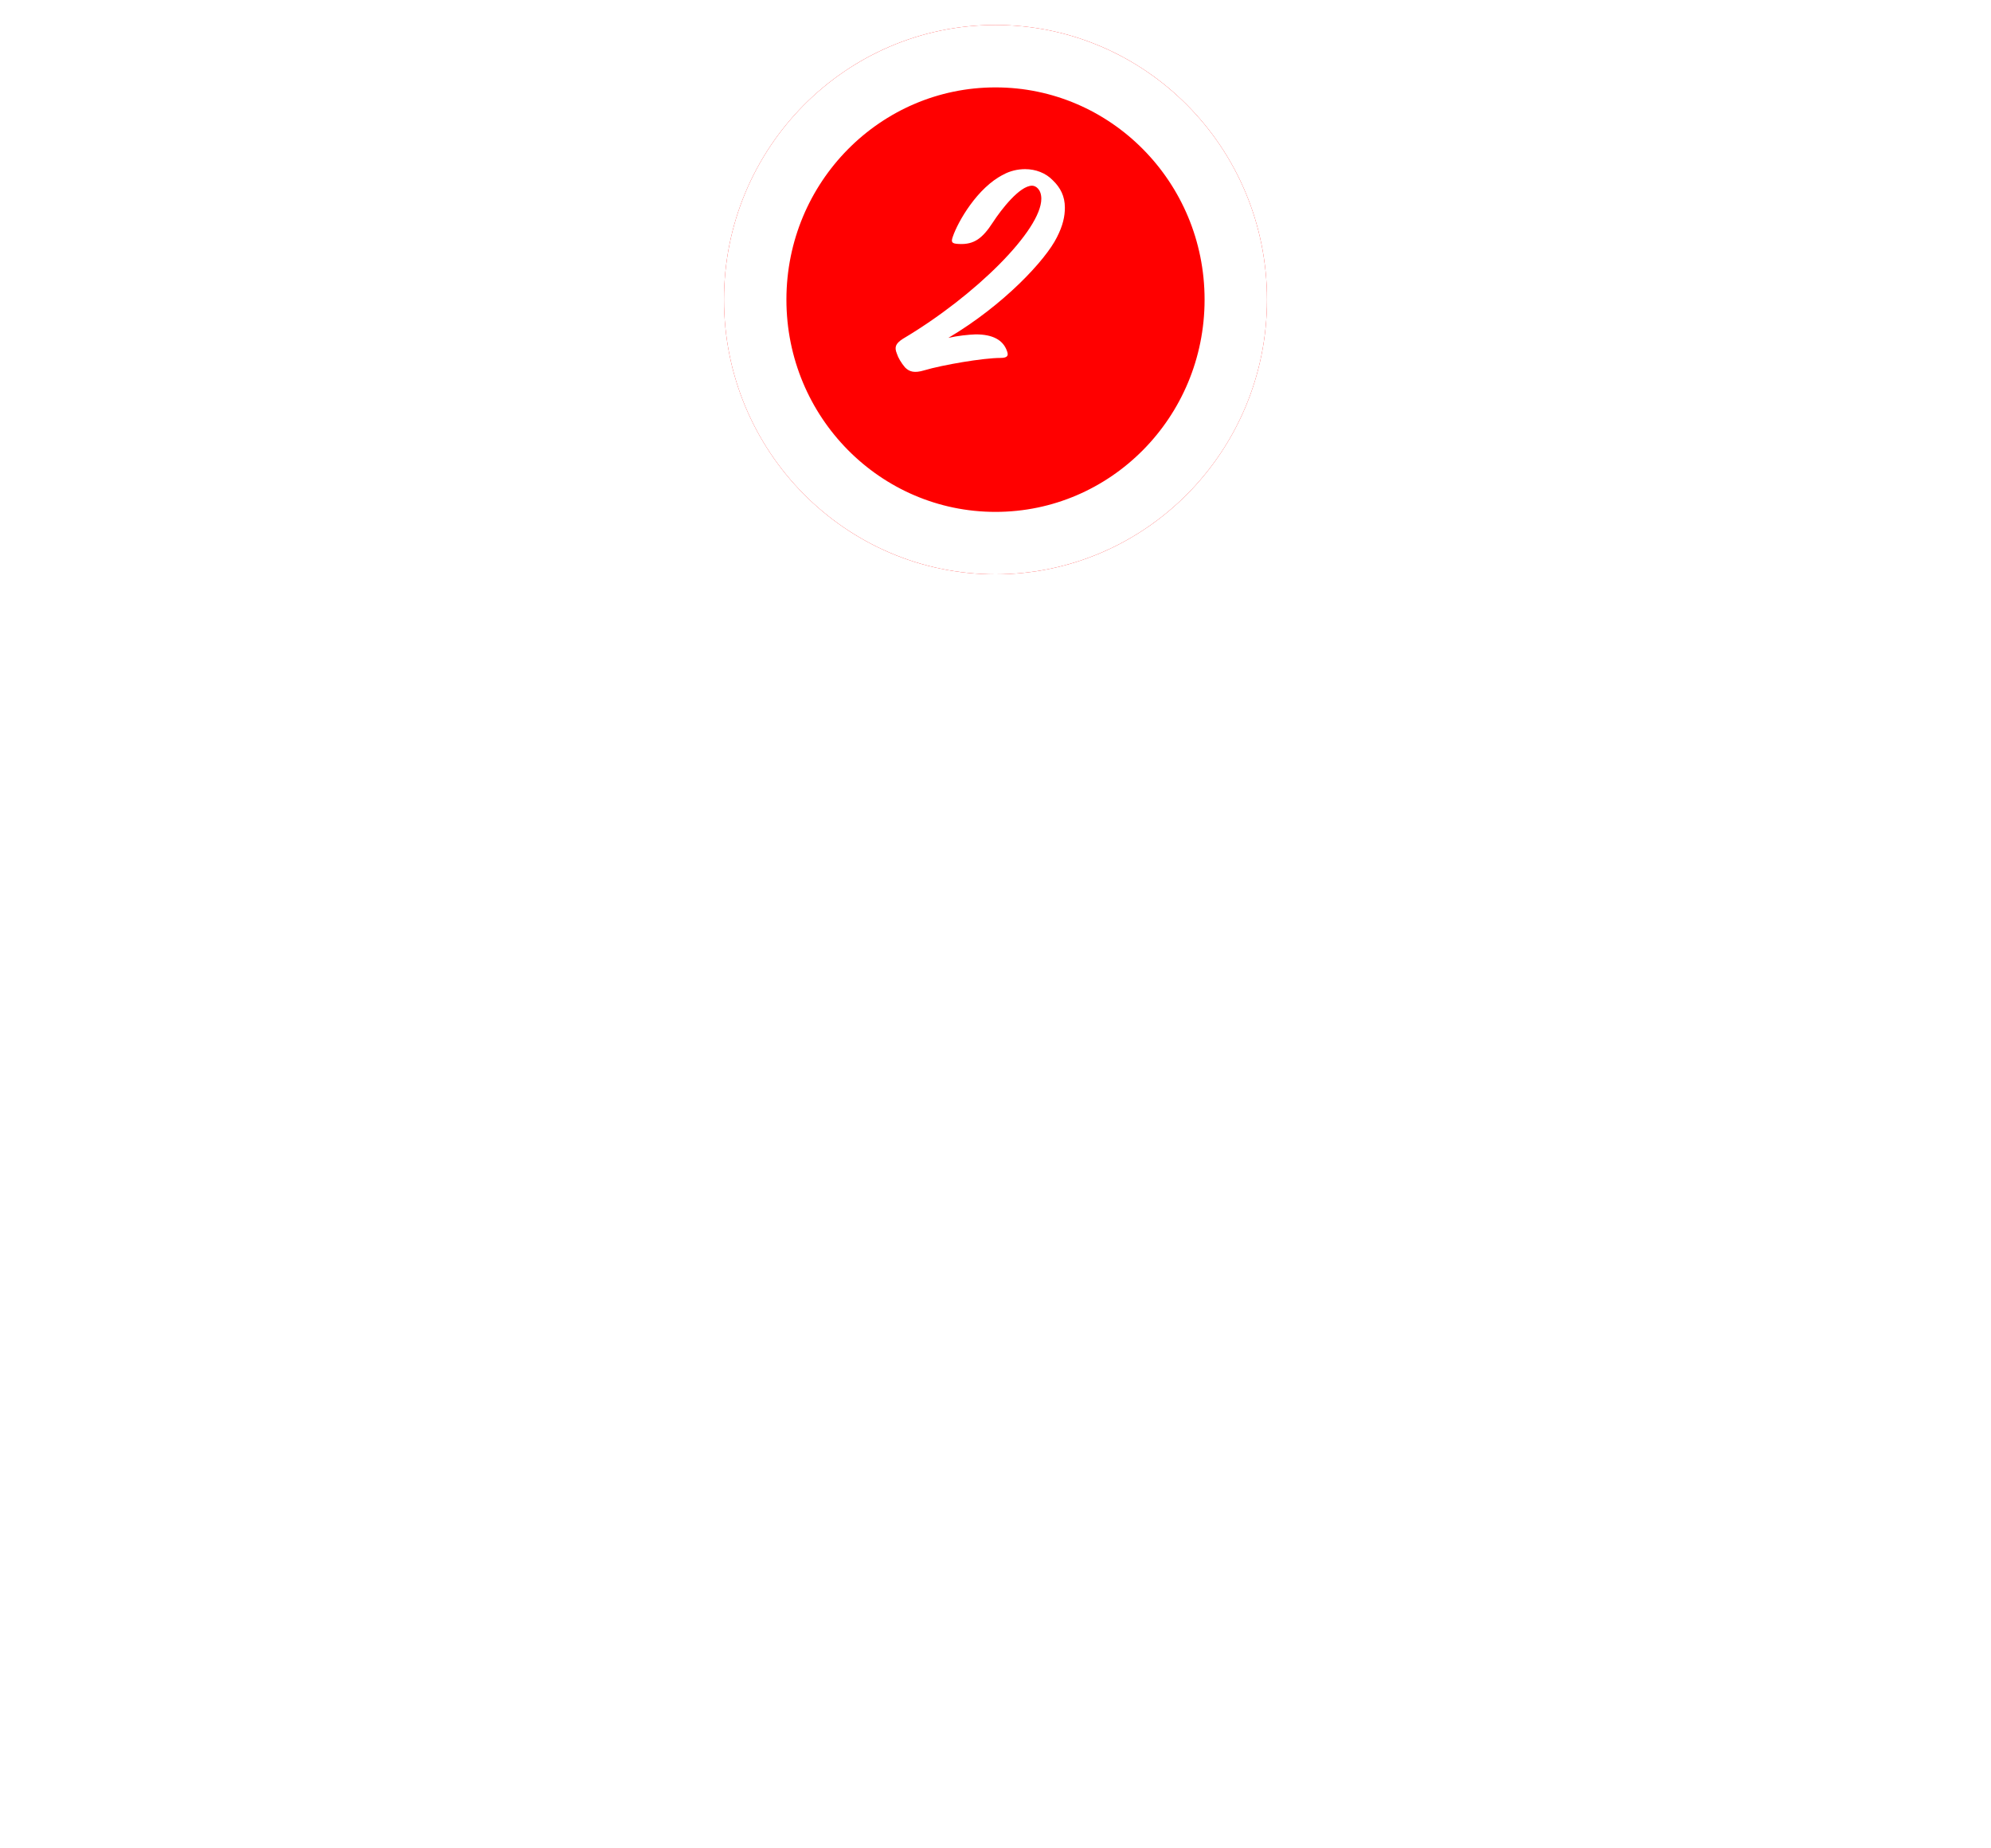
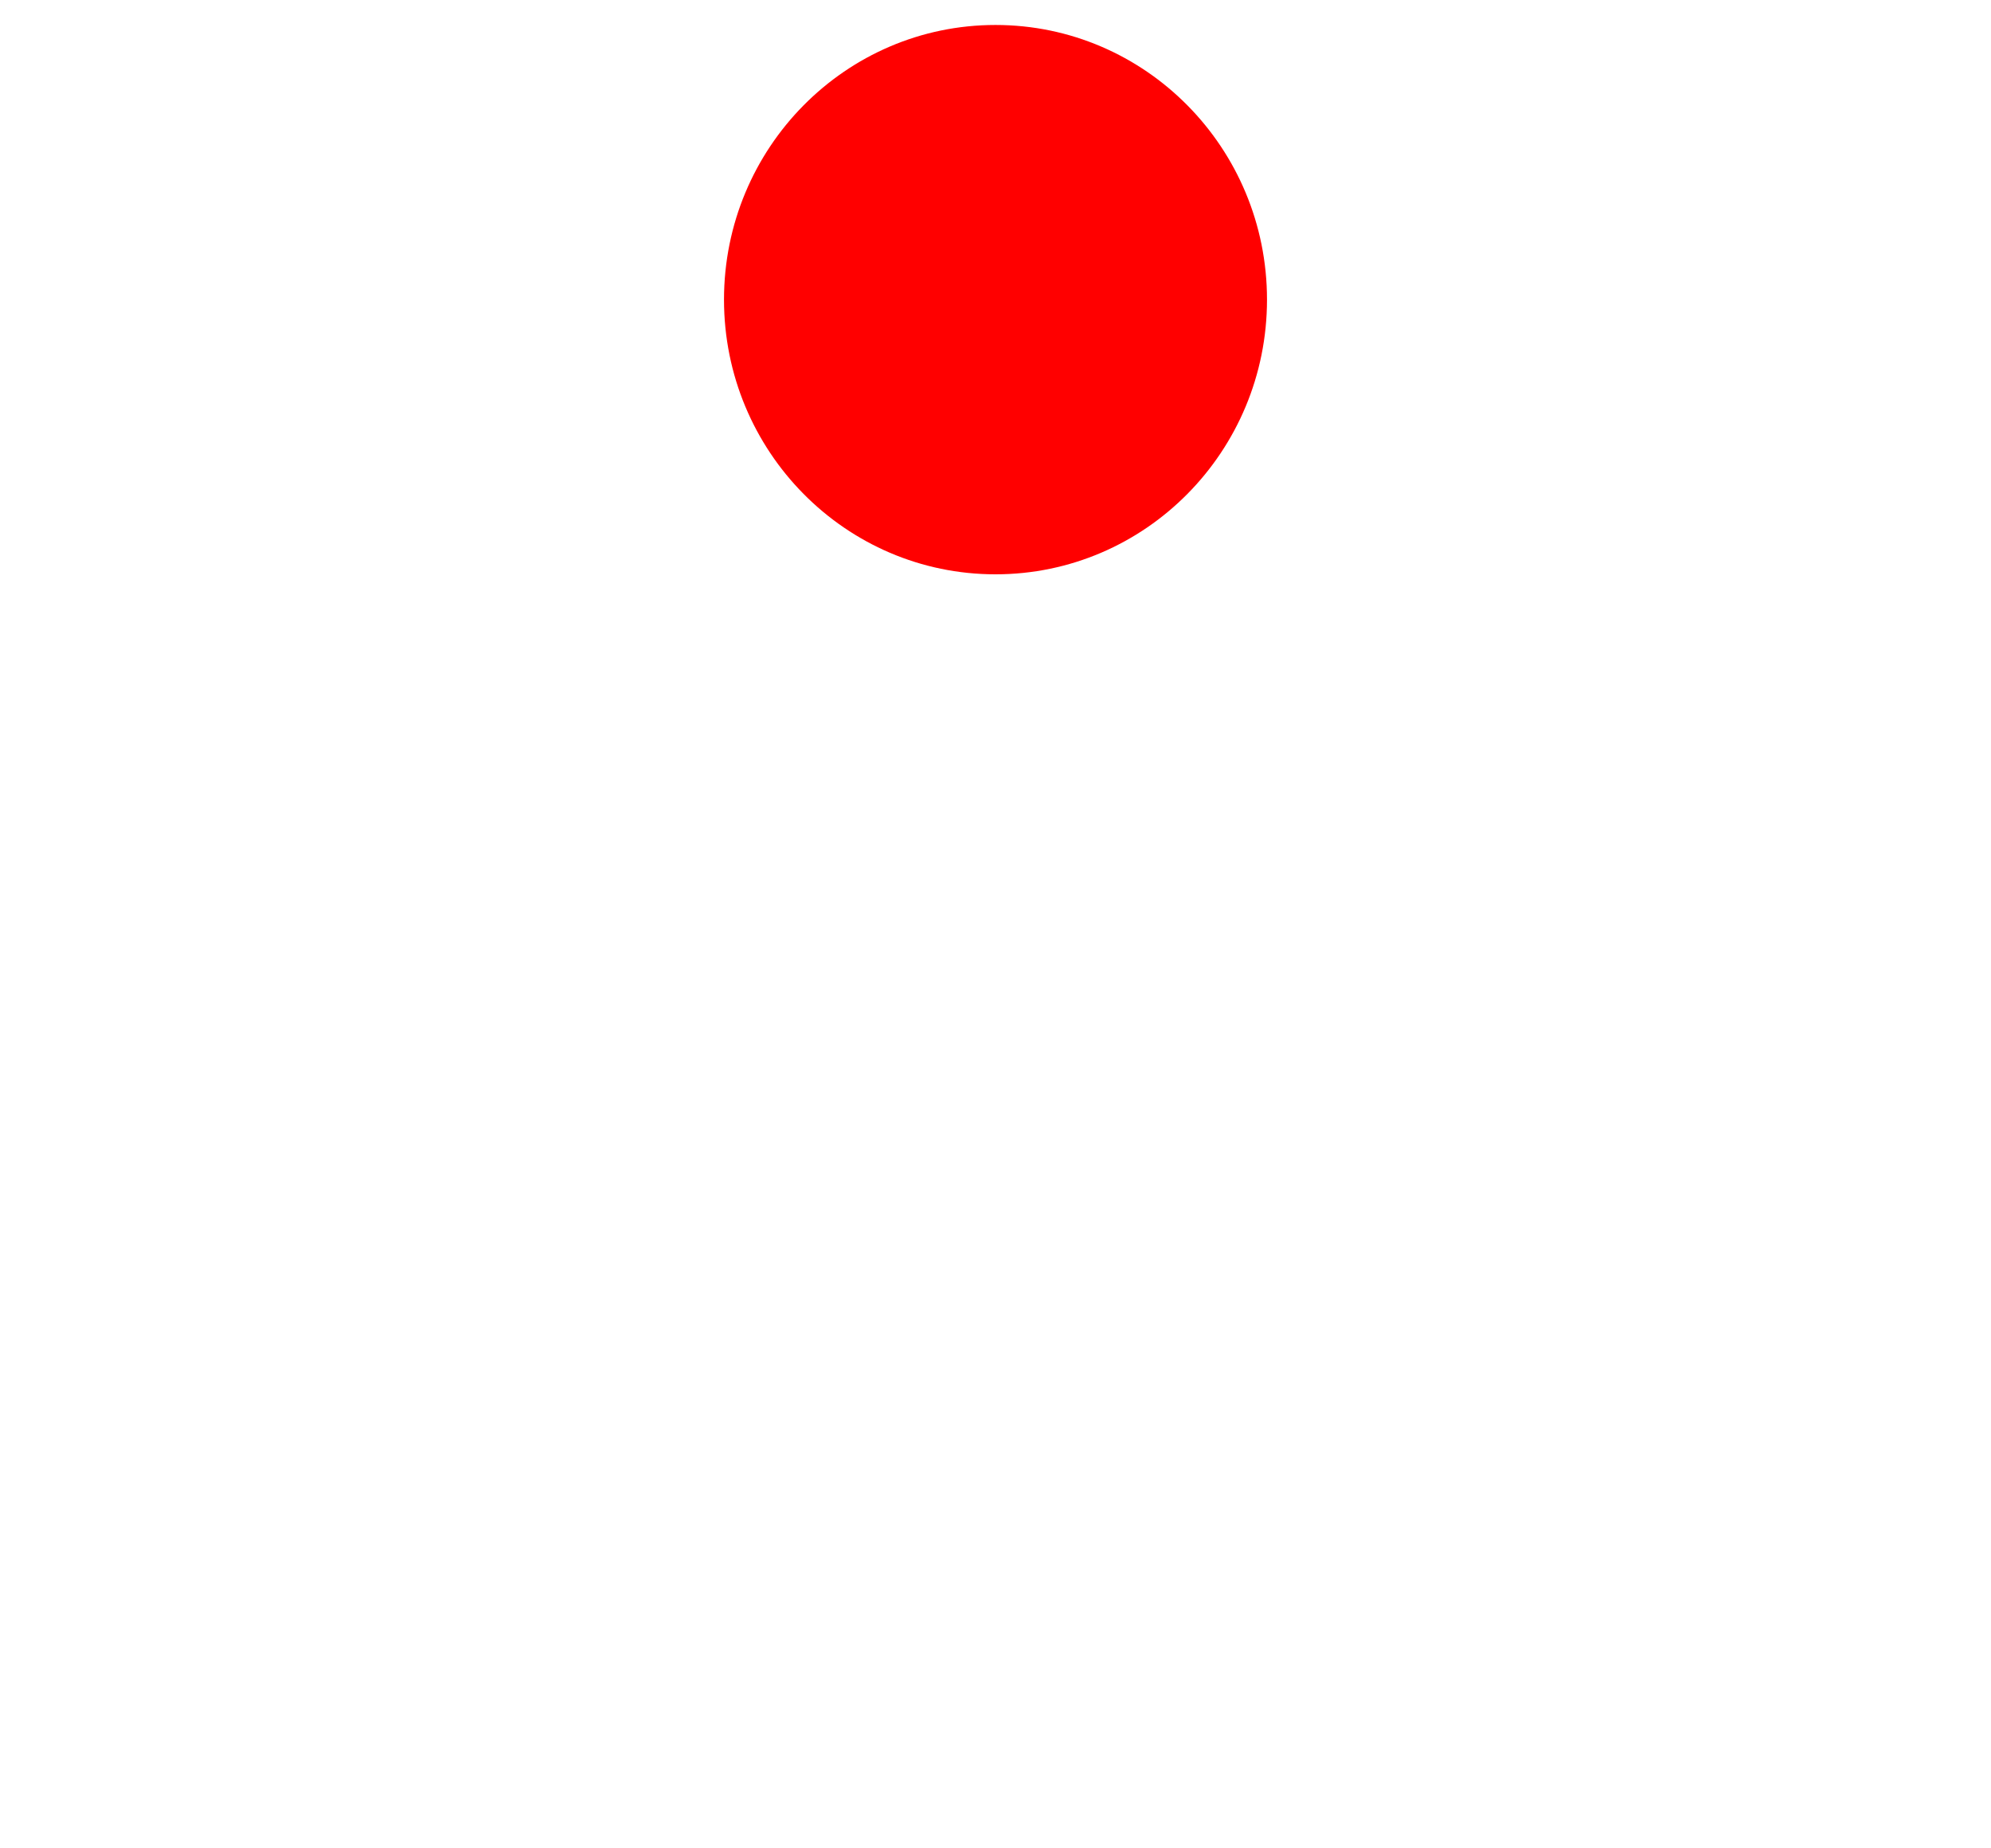
<svg xmlns="http://www.w3.org/2000/svg" width="319" height="296" viewBox="0 0 319 296" fill="none">
  <rect y="58" width="319" height="238" rx="40" fill="white" />
  <g filter="url(#filter0_d_24_183)">
    <ellipse cx="159.5" cy="44" rx="43.5" ry="44" fill="#FF0000" />
-     <path d="M198 44C198 65.593 180.709 83 159.5 83C138.291 83 121 65.593 121 44C121 22.407 138.291 5 159.5 5C180.709 5 198 22.407 198 44Z" stroke="white" stroke-width="10" />
  </g>
-   <path d="M170.615 33.265C170.615 34.642 170.309 36.121 169.34 38.008C167.555 41.629 160.823 48.871 151.949 54.124C153.53 53.767 155.111 53.614 156.335 53.563C159.089 53.563 160.721 54.481 161.333 56.215C161.588 56.878 161.537 57.337 160.313 57.337C157.508 57.337 150.98 58.459 148.073 59.326C146.543 59.785 145.727 59.581 145.013 58.867C144.401 58.153 143.891 57.286 143.687 56.623C143.279 55.603 143.483 55.042 144.656 54.277C156.335 47.341 166.841 36.835 166.841 31.837C166.841 30.358 165.974 29.746 165.362 29.746C163.373 29.746 160.415 33.571 159.089 35.611C157.457 38.11 156.131 39.232 153.581 39.079C152.459 39.028 152.357 38.773 152.663 37.906C153.479 35.509 156.59 30.052 160.772 27.961C161.792 27.4 163.016 27.094 164.24 27.094C165.923 27.094 167.555 27.706 168.677 28.879C169.901 30.052 170.615 31.429 170.615 33.265Z" fill="white" />
  <defs>
    <filter id="filter0_d_24_183" x="112" y="0" width="95" height="96" filterUnits="userSpaceOnUse" color-interpolation-filters="sRGB">
      <feFlood flood-opacity="0" result="BackgroundImageFix" />
      <feColorMatrix in="SourceAlpha" type="matrix" values="0 0 0 0 0 0 0 0 0 0 0 0 0 0 0 0 0 0 127 0" result="hardAlpha" />
      <feOffset dy="4" />
      <feGaussianBlur stdDeviation="2" />
      <feComposite in2="hardAlpha" operator="out" />
      <feColorMatrix type="matrix" values="0 0 0 0 0 0 0 0 0 0 0 0 0 0 0 0 0 0 0.07 0" />
      <feBlend mode="normal" in2="BackgroundImageFix" result="effect1_dropShadow_24_183" />
      <feBlend mode="normal" in="SourceGraphic" in2="effect1_dropShadow_24_183" result="shape" />
    </filter>
  </defs>
</svg>